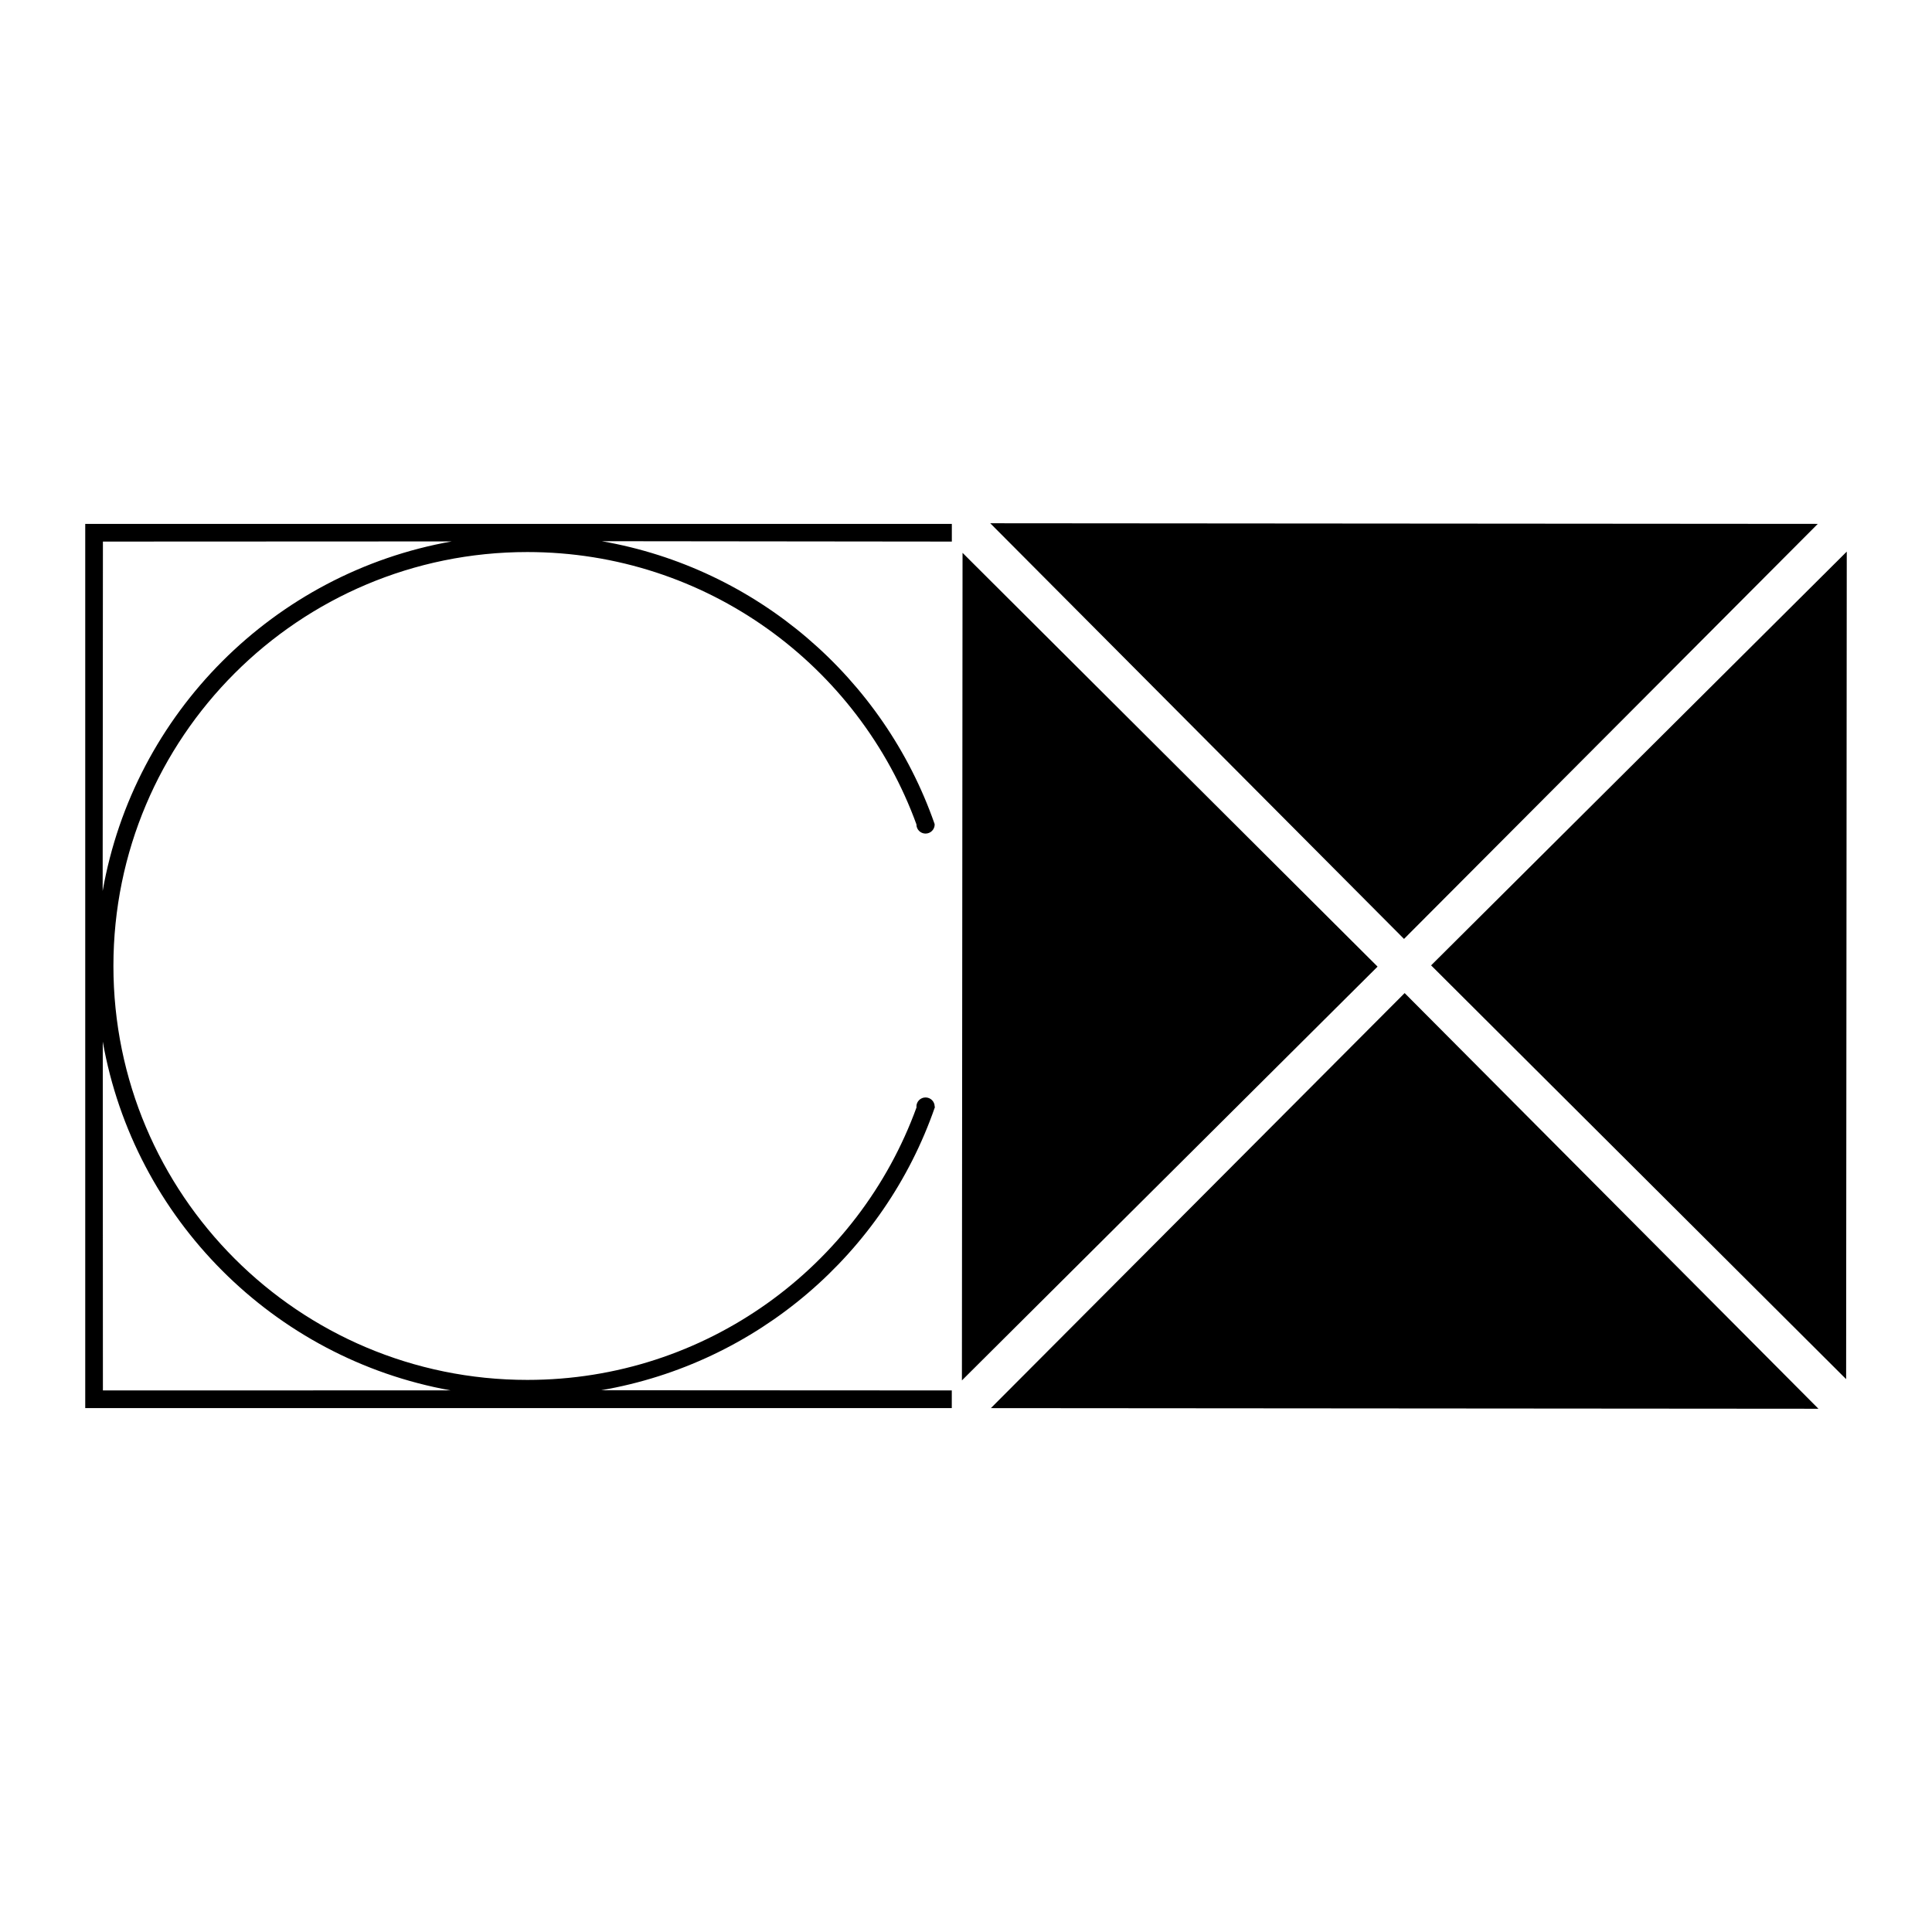
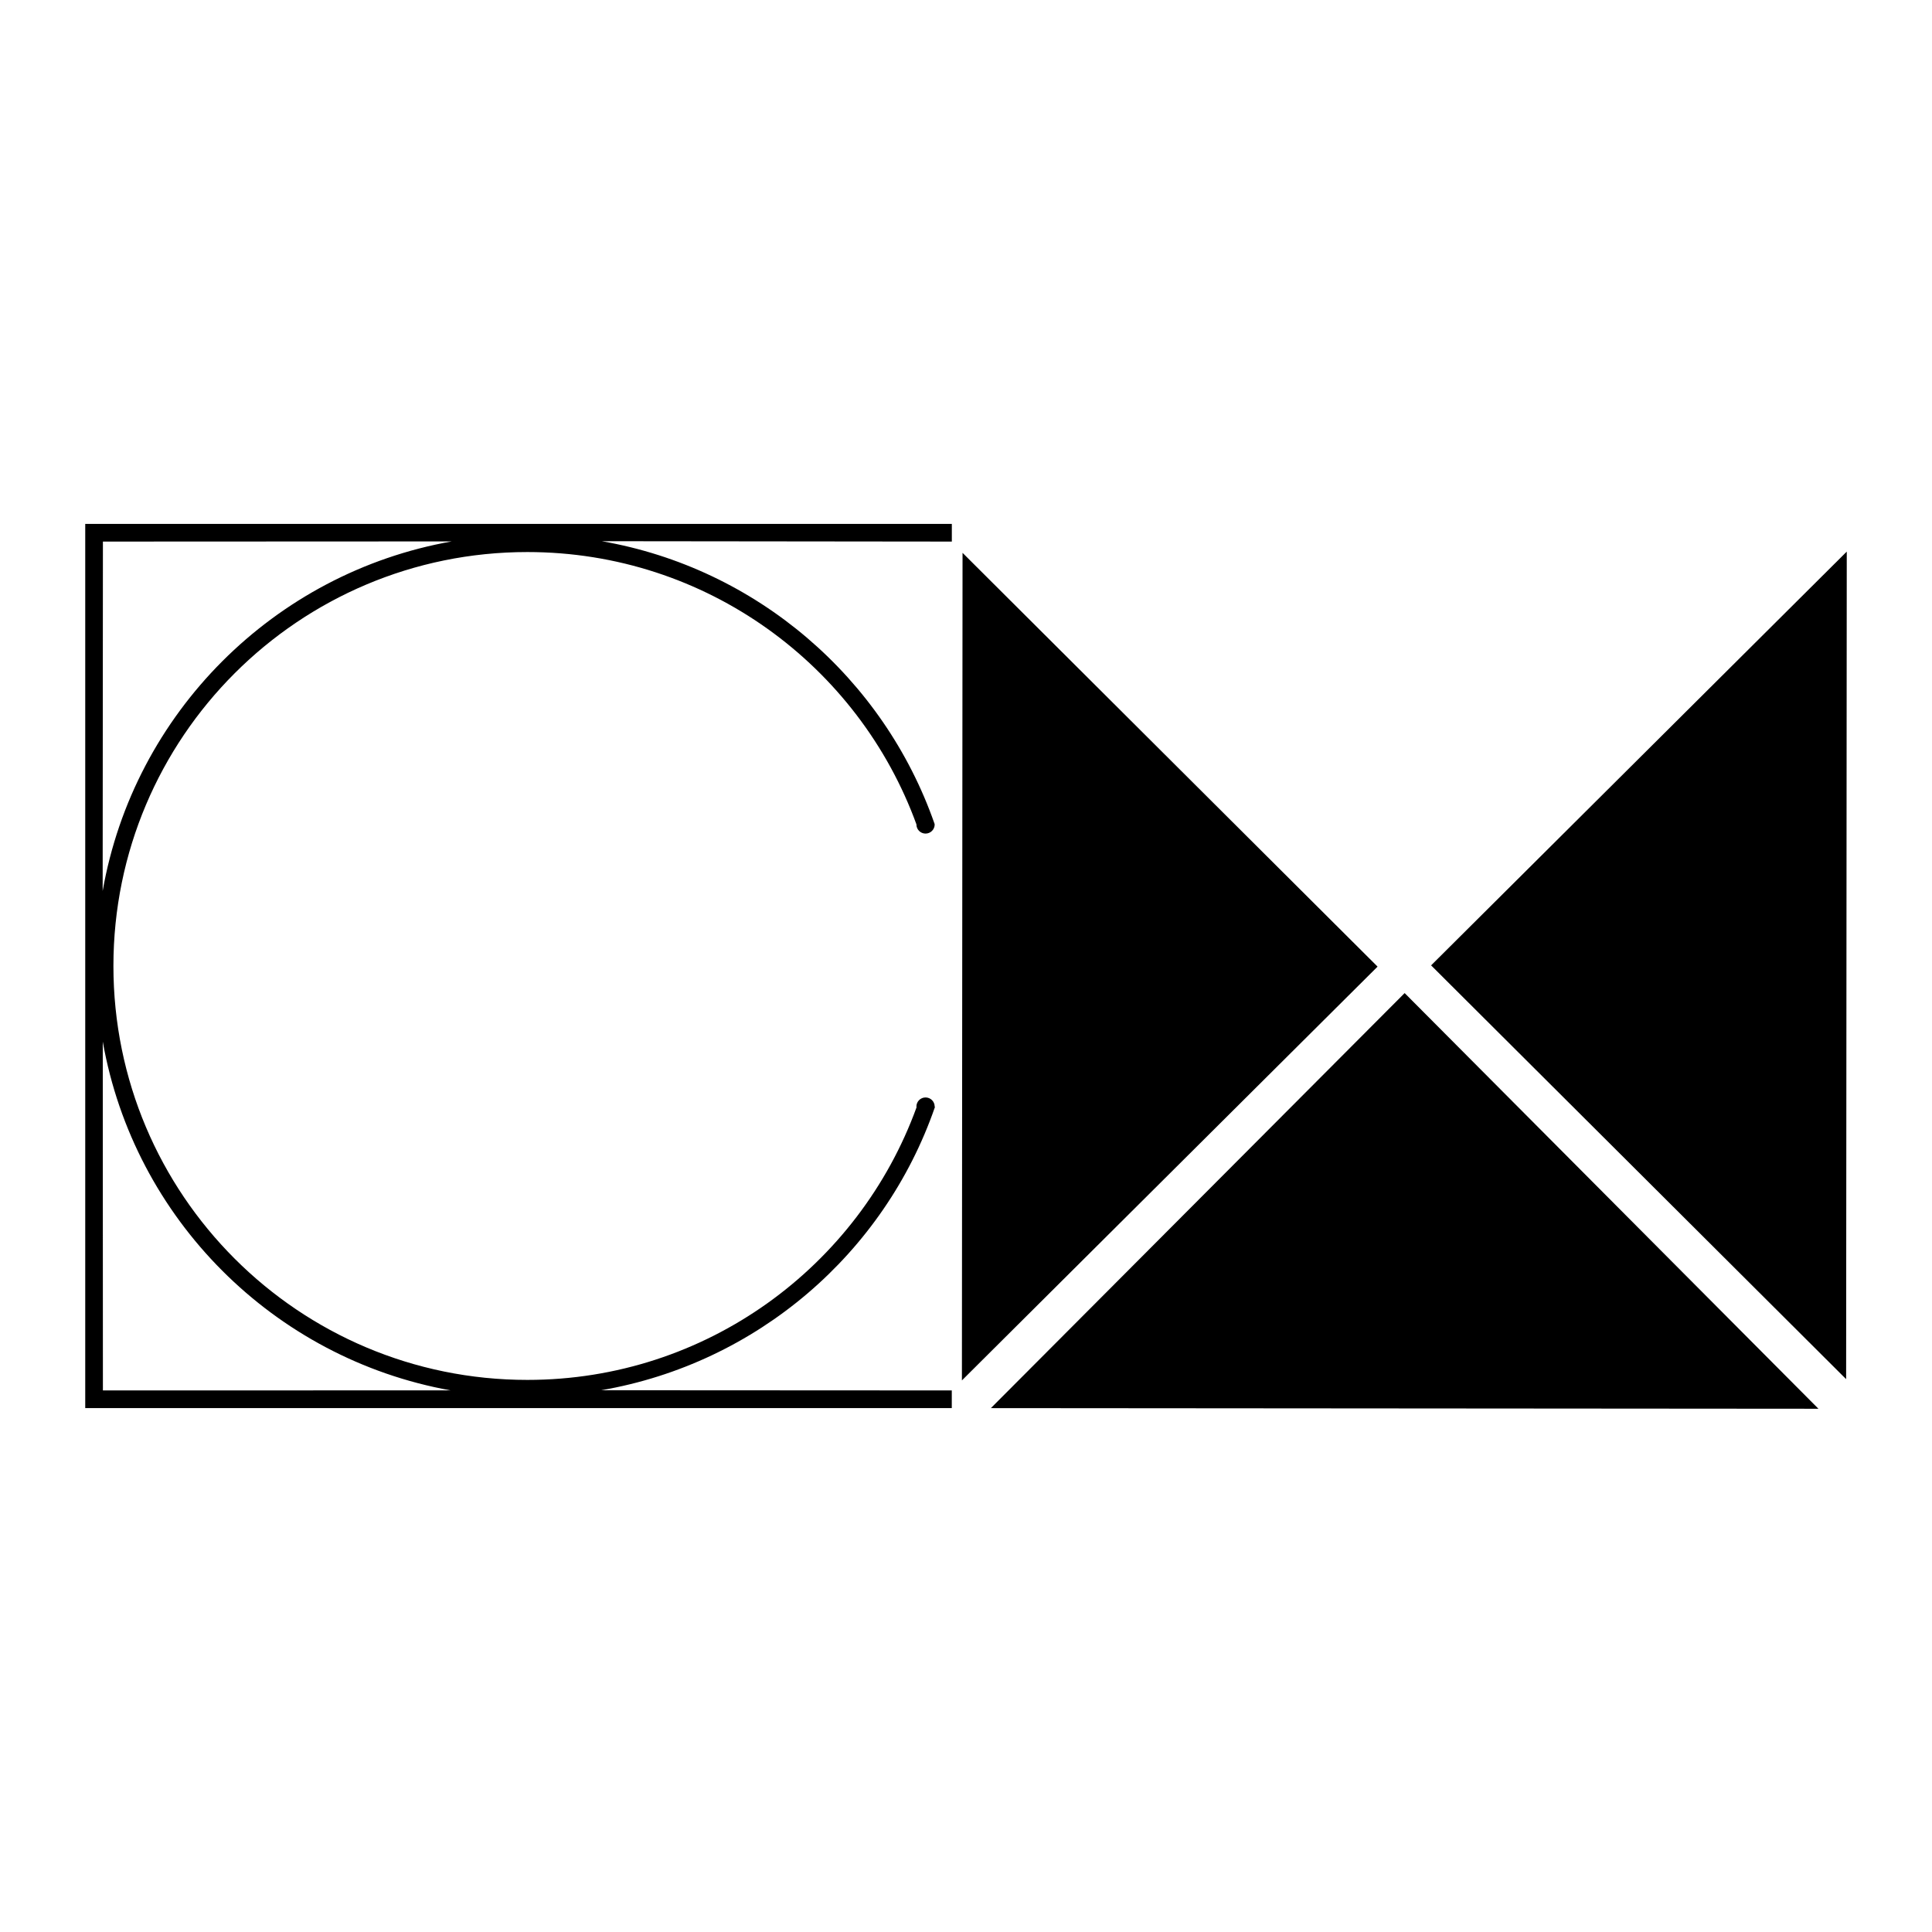
<svg xmlns="http://www.w3.org/2000/svg" version="1.0" id="Layer_1" x="0px" y="0px" width="192.756px" height="192.756px" viewBox="0 0 192.756 192.756" enable-background="new 0 0 192.756 192.756" xml:space="preserve">
  <g>
-     <polygon fill-rule="evenodd" clip-rule="evenodd" fill="#FFFFFF" points="0,0 192.756,0 192.756,192.756 0,192.756 0,0  " />
    <polygon fill-rule="evenodd" clip-rule="evenodd" points="96.033,55.158 137.44,96.44 95.97,137.723 96.033,55.158  " />
    <polygon fill-rule="evenodd" clip-rule="evenodd" points="98.86,140.488 140.142,99.08 181.425,140.551 98.86,140.488  " />
    <polygon fill-rule="evenodd" clip-rule="evenodd" points="184.189,137.598 142.781,96.315 184.252,55.033 184.189,137.598  " />
-     <polygon fill-rule="evenodd" clip-rule="evenodd" points="181.362,52.268 140.079,93.676 98.797,52.205 181.362,52.268  " />
    <path fill-rule="evenodd" clip-rule="evenodd" d="M94.965,54.033v-1.765H8.504v88.22h86.456v-1.764l-34.986-0.018   c15.554-2.682,28.25-13.65,33.304-28.252l-0.025-0.051c0-0.502-0.407-0.91-0.911-0.91s-0.911,0.408-0.911,0.91l0.015,0.07   c-5.763,15.867-20.973,27.201-38.831,27.201c-22.809,0-41.299-18.49-41.299-41.298c0-22.808,18.491-41.298,41.299-41.298   c17.857,0,33.068,11.334,38.83,27.202l-0.014-0.024c0,0.503,0.408,0.911,0.911,0.911s0.911-0.408,0.911-0.911l-0.021-0.087   c-5.079-14.517-17.718-25.481-33.198-28.173L94.965,54.033L94.965,54.033z M10.268,54.033l34.804-0.016   c-17.734,3.137-31.718,17.137-34.829,34.879L10.268,54.033L10.268,54.033z M10.253,103.92   c3.125,17.674,17.041,31.621,34.697,34.797l-34.683,0.008L10.253,103.92L10.253,103.92z" />
  </g>
</svg>